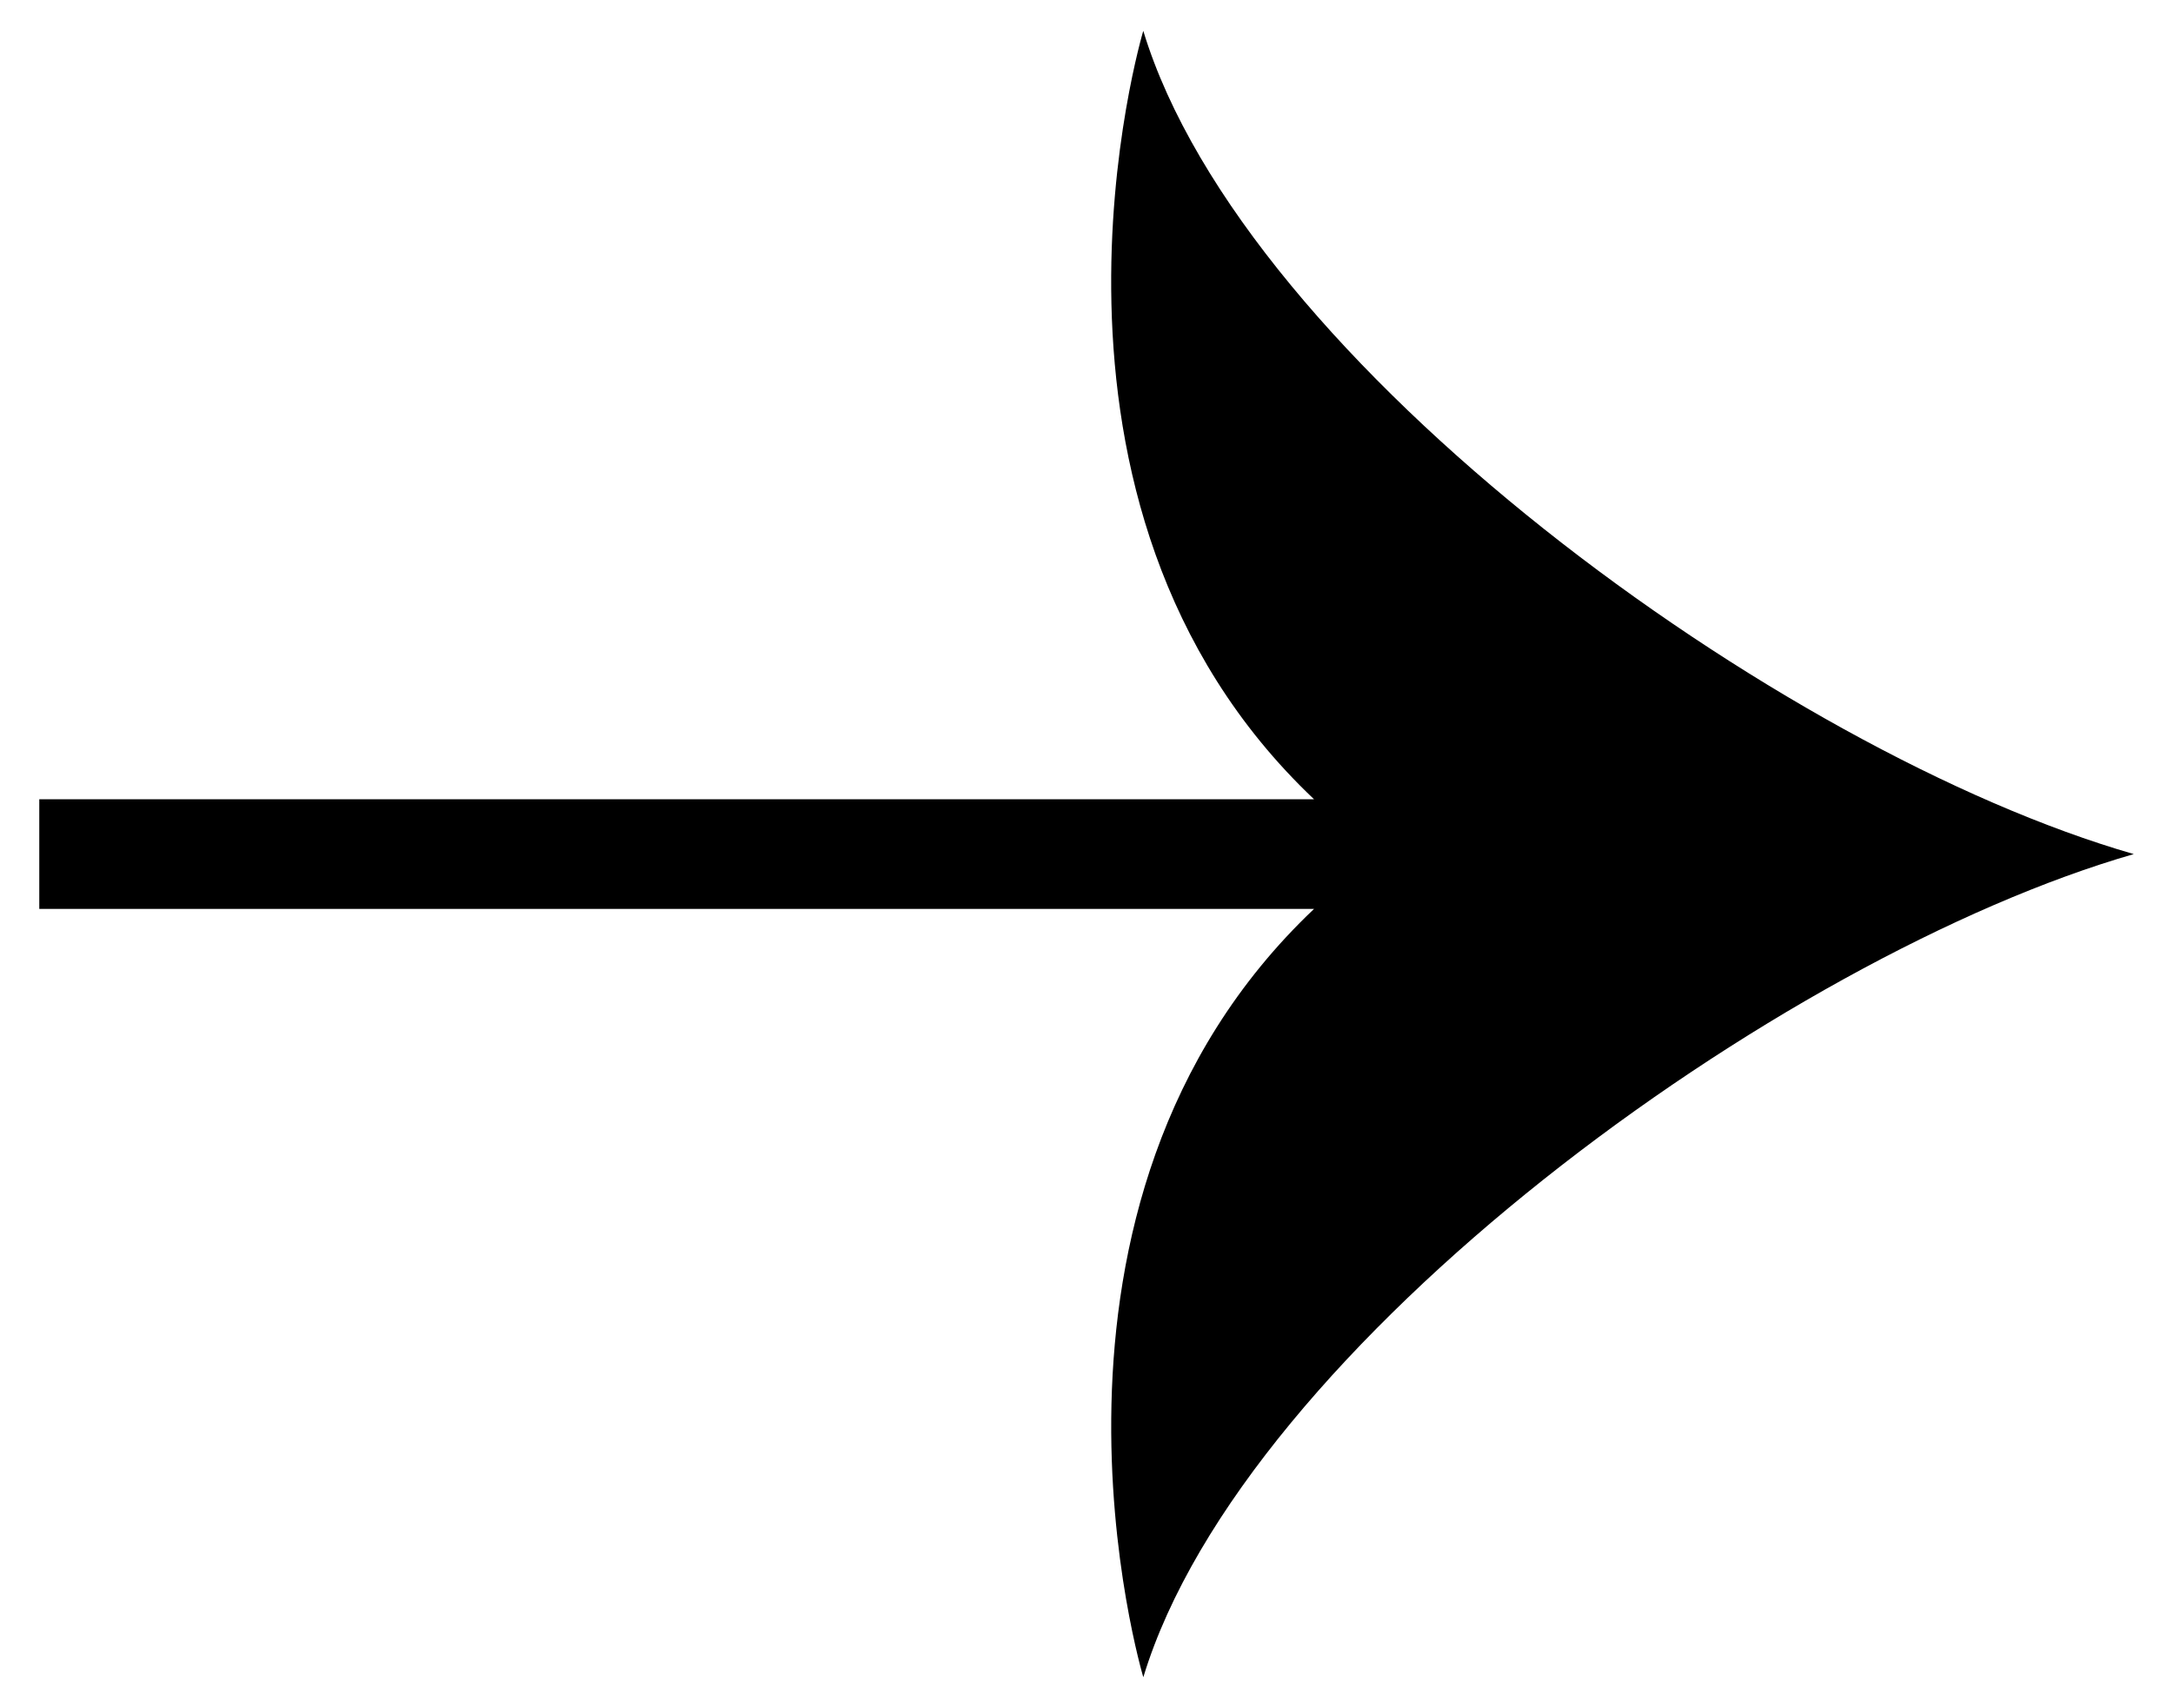
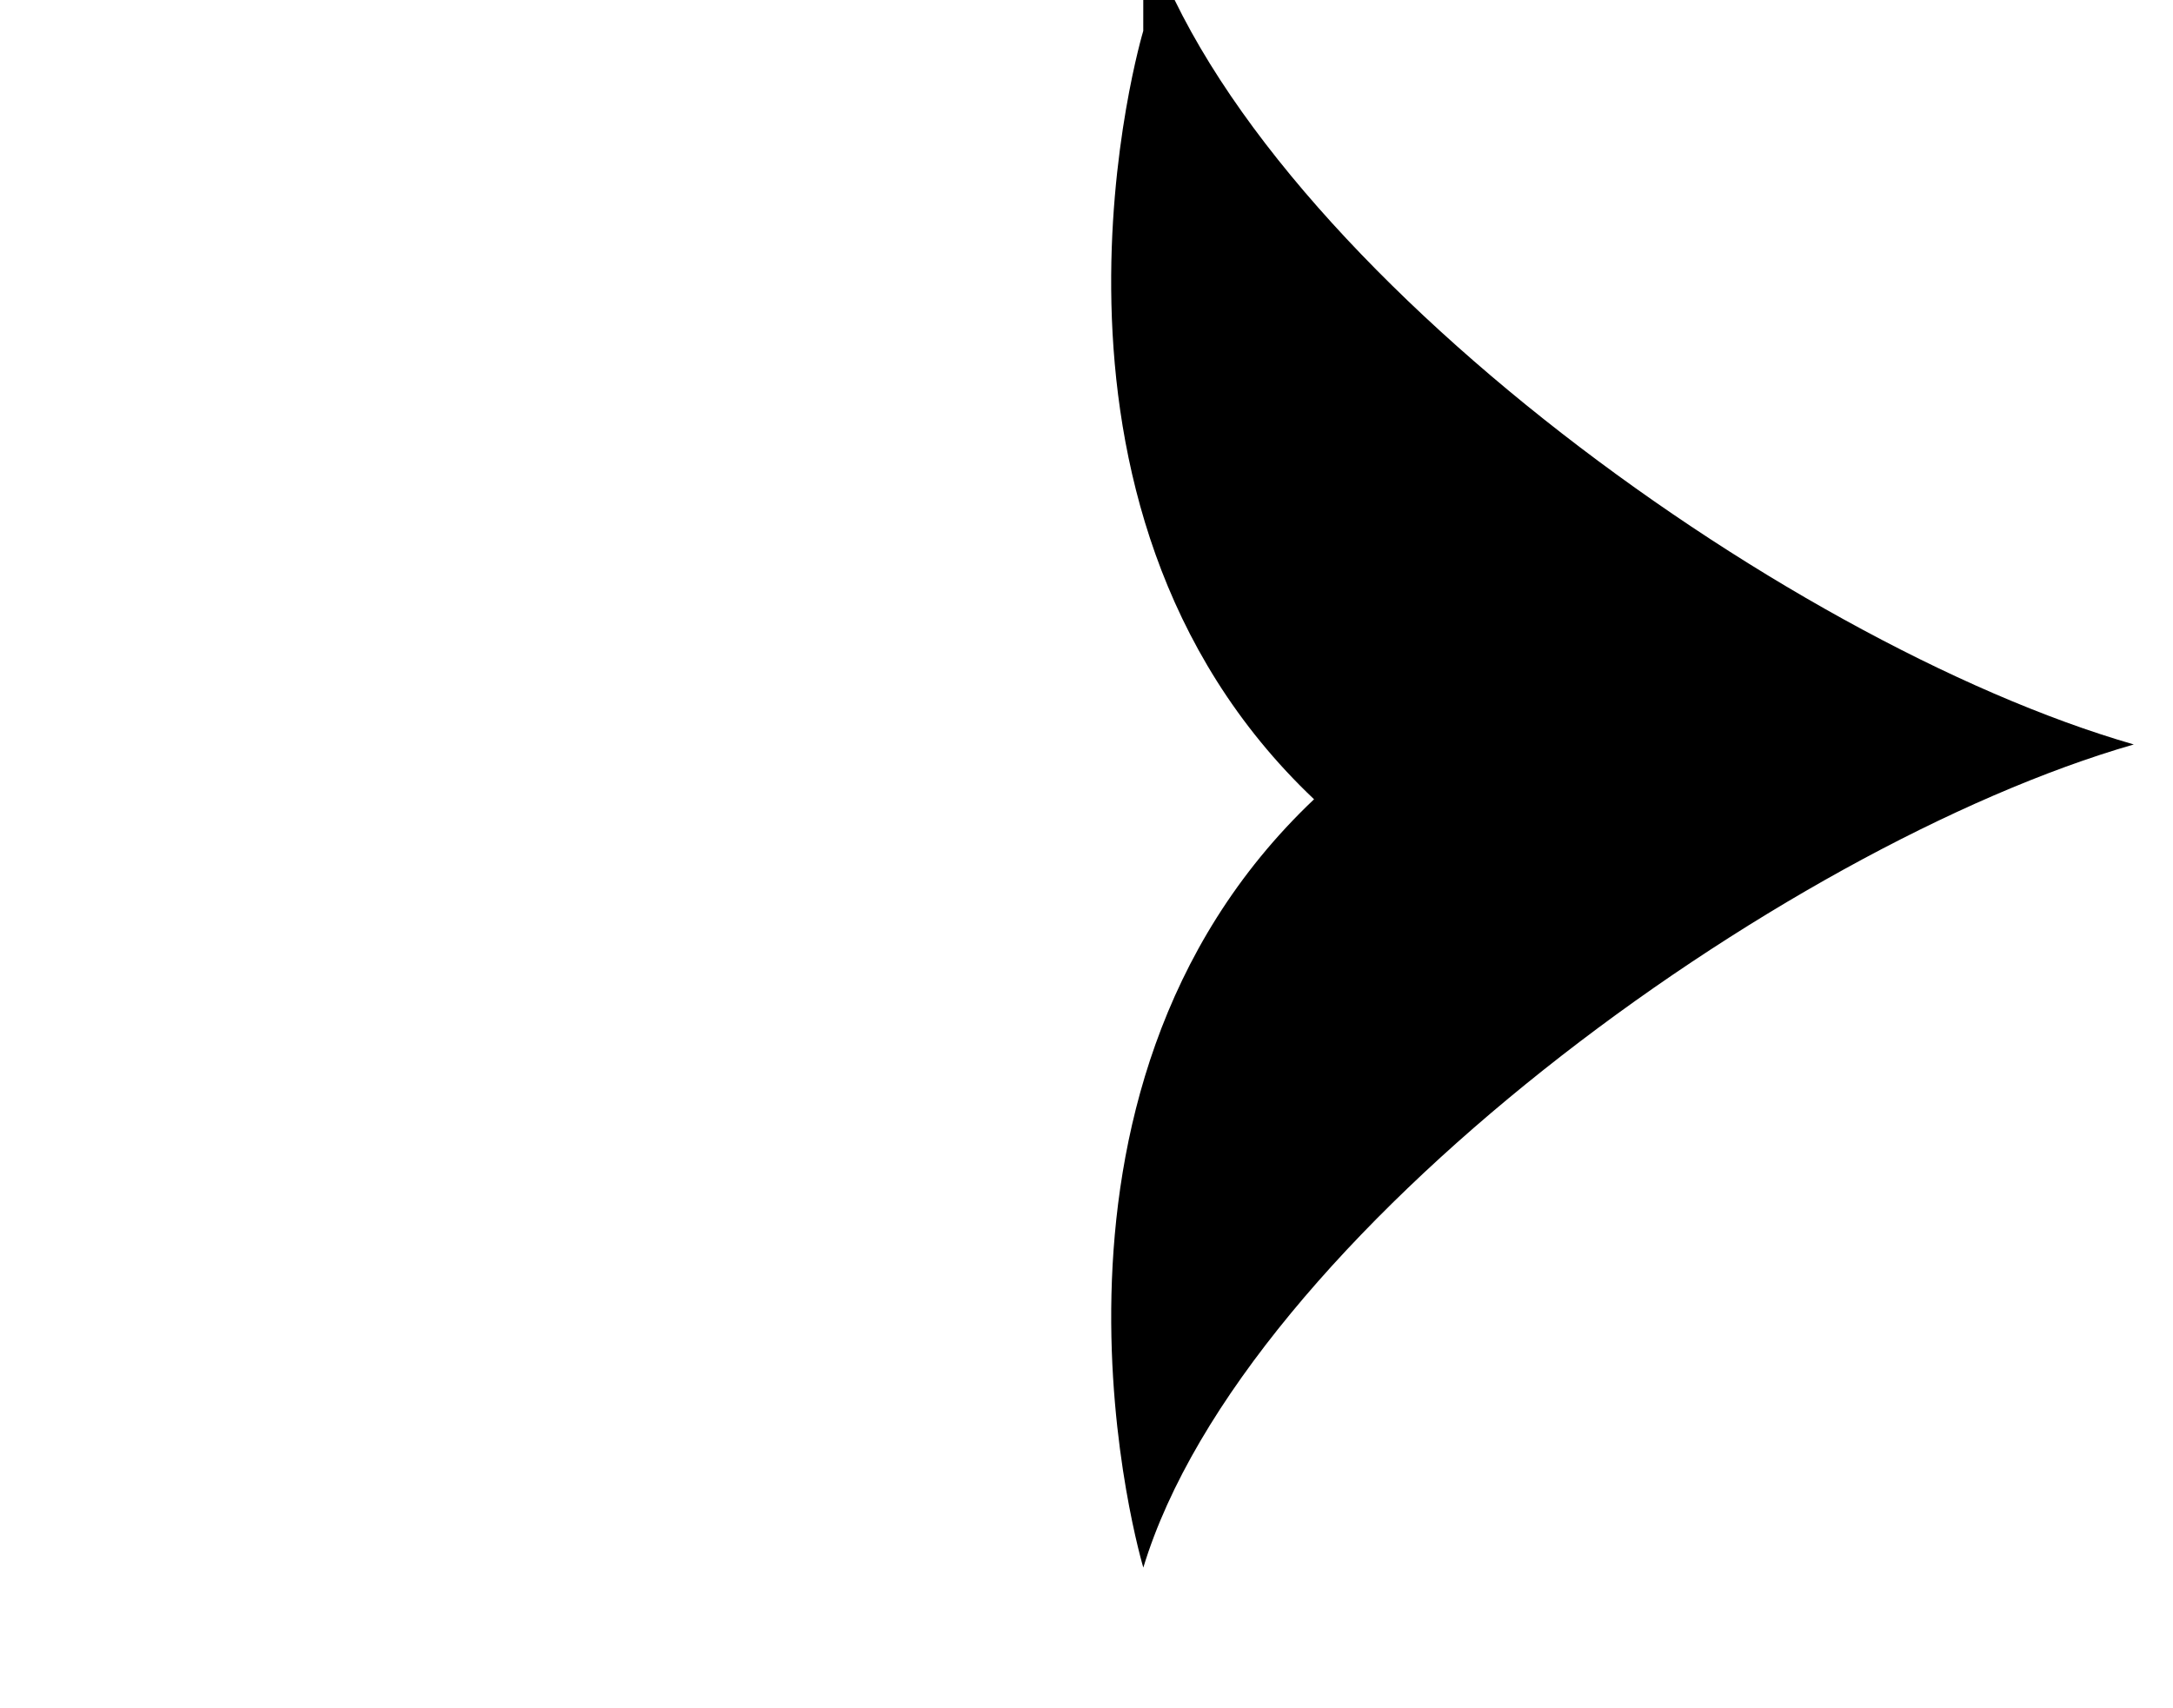
<svg xmlns="http://www.w3.org/2000/svg" data-bbox="6.89 5.42 367.36 288.75" viewBox="0 0 381.13 299.58" data-type="shape">
  <g>
-     <path d="M200.52 5.42s-24.87 82.84 29.95 134.76H6.89v19.23h223.59c-54.83 51.92-29.95 134.76-29.95 134.76 17.69-58.21 111.66-126.5 173.72-144.37-62.06-17.88-156.02-86.17-173.72-144.37Z" />
+     <path d="M200.52 5.42s-24.87 82.84 29.95 134.76H6.89h223.59c-54.83 51.92-29.95 134.76-29.95 134.76 17.69-58.21 111.66-126.5 173.72-144.37-62.06-17.88-156.02-86.17-173.72-144.37Z" />
  </g>
</svg>